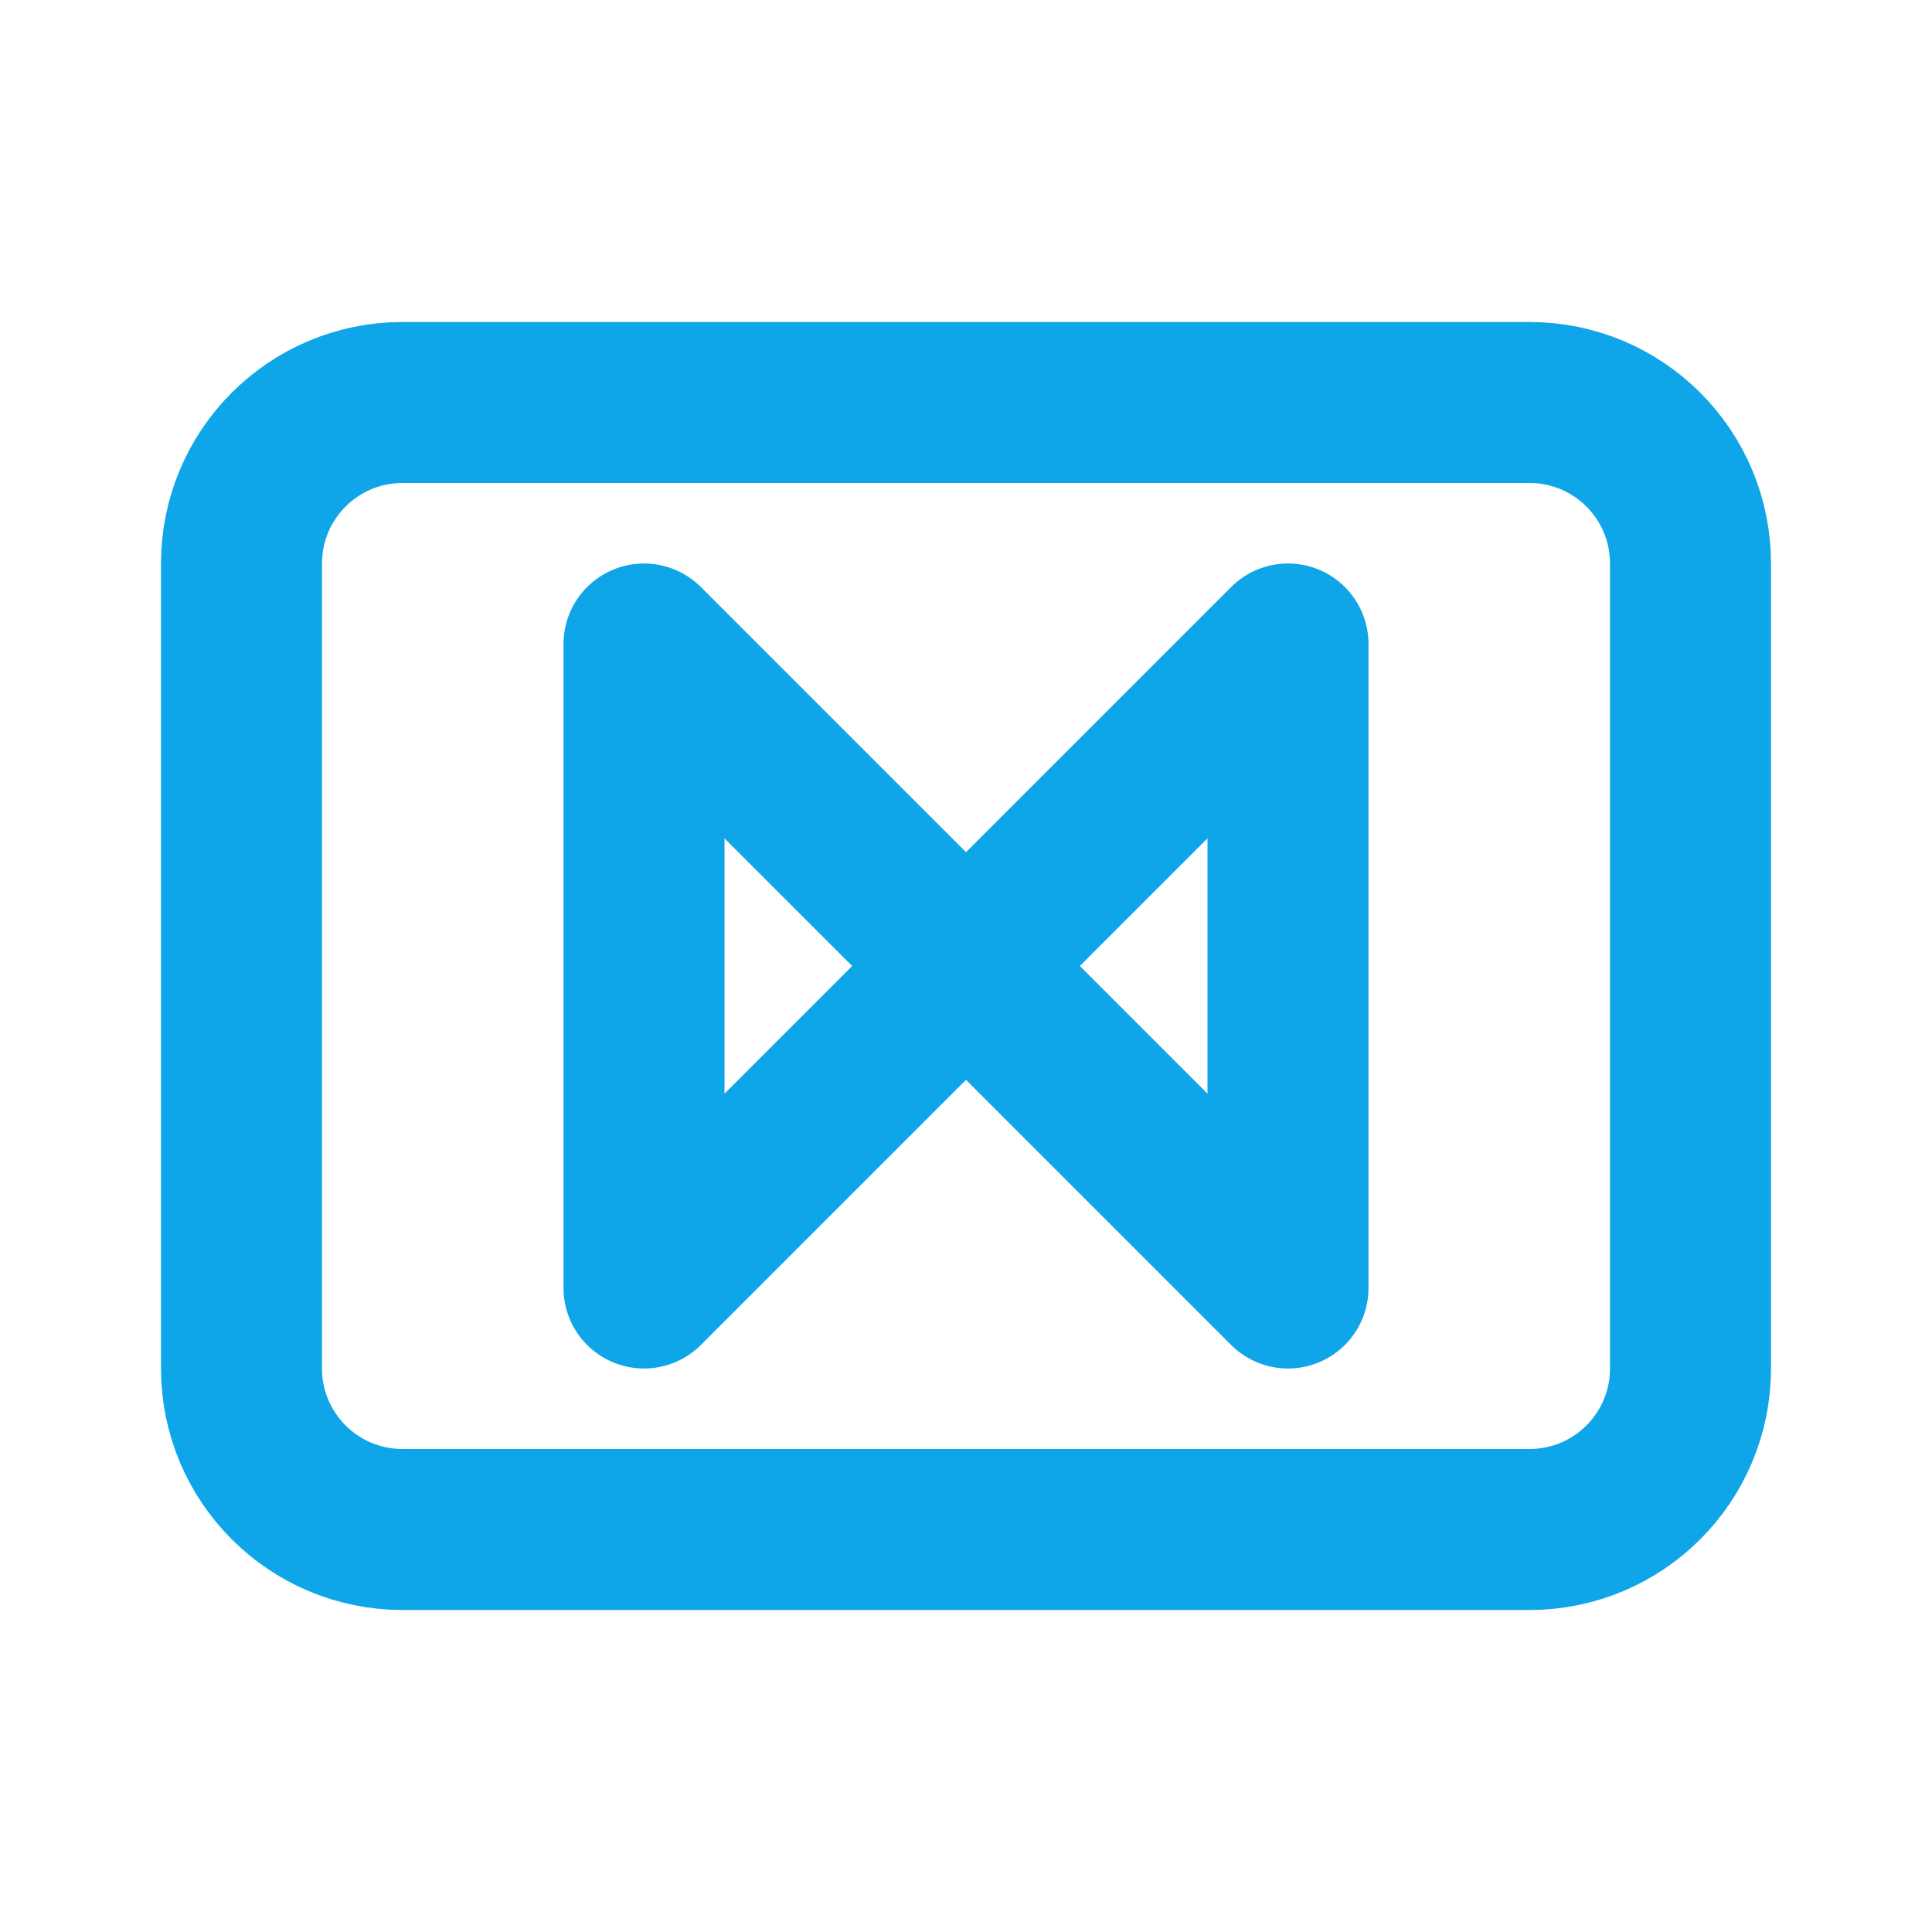
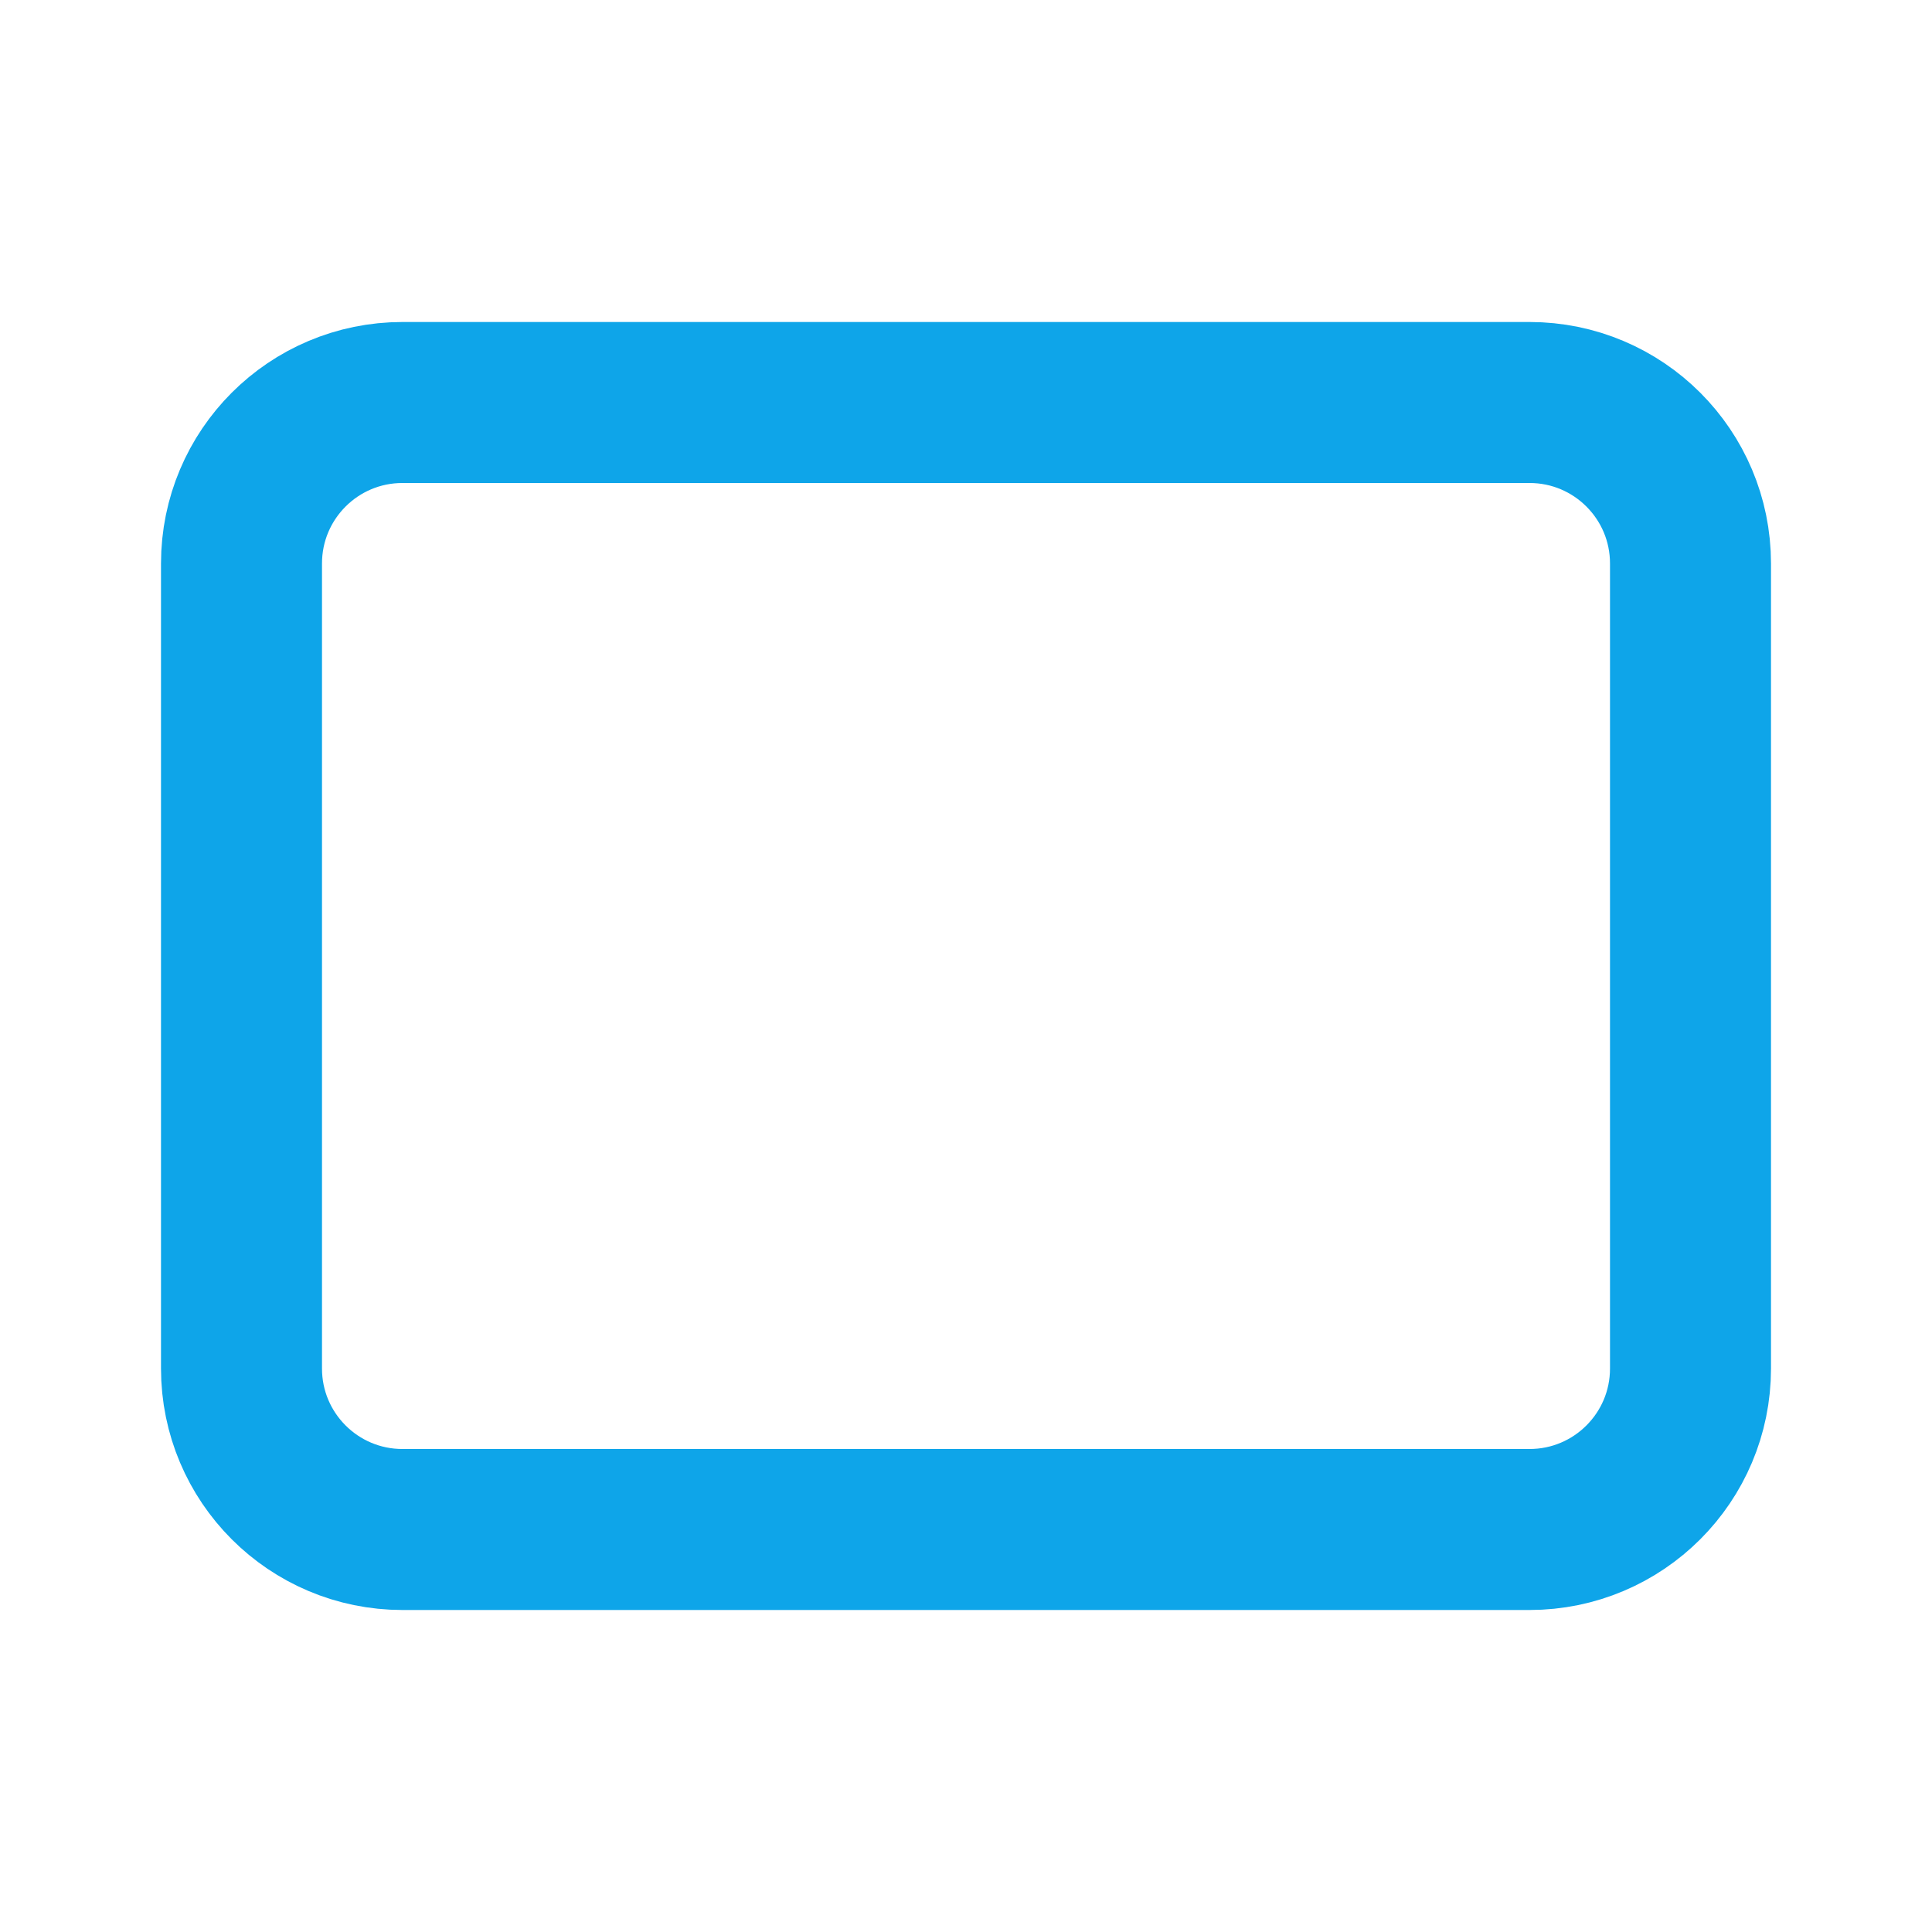
<svg xmlns="http://www.w3.org/2000/svg" width="24" height="24" viewBox="0 0 24 24" fill="none">
-   <path d="M16 8V16L12 12L8 16V8L12 12L16 8Z" stroke="#0EA5E9" stroke-width="2" stroke-linecap="round" stroke-linejoin="round" />
  <path d="M3 7C3 5.895 3.895 5 5 5H19C20.105 5 21 5.895 21 7V17C21 18.105 20.105 19 19 19H5C3.895 19 3 18.105 3 17V7Z" stroke="#0EA5E9" stroke-width="2" />
</svg>